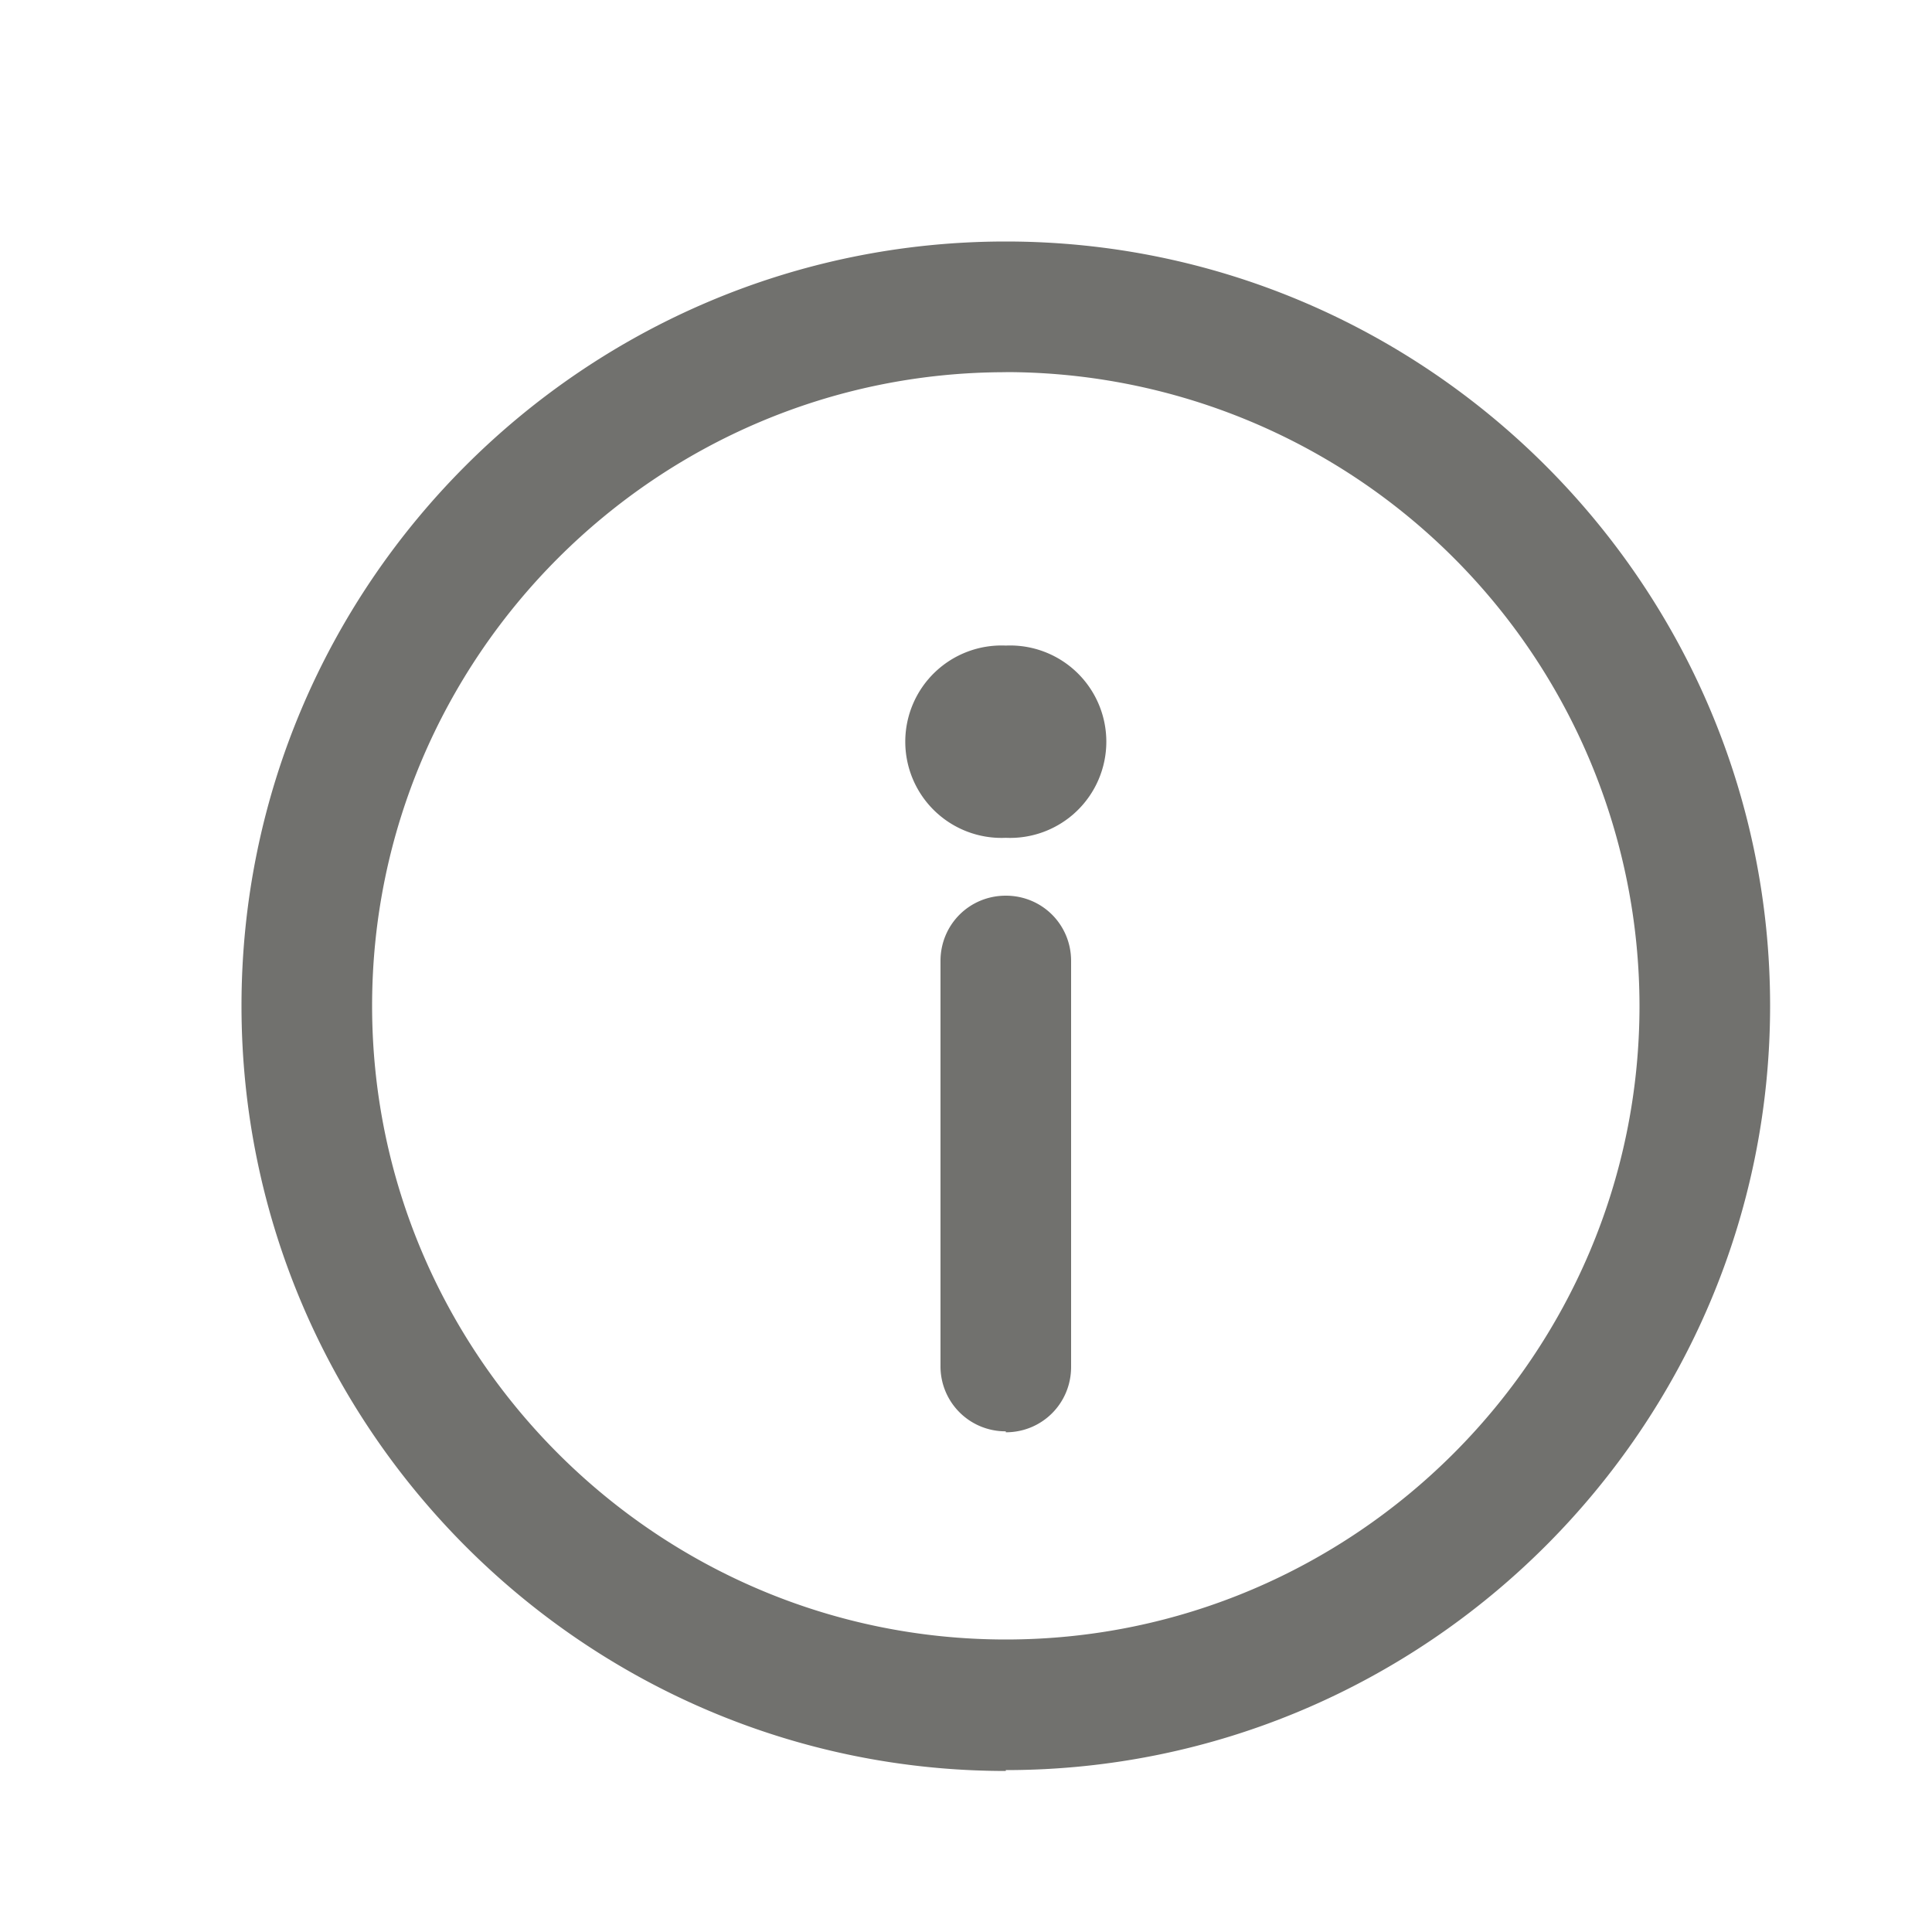
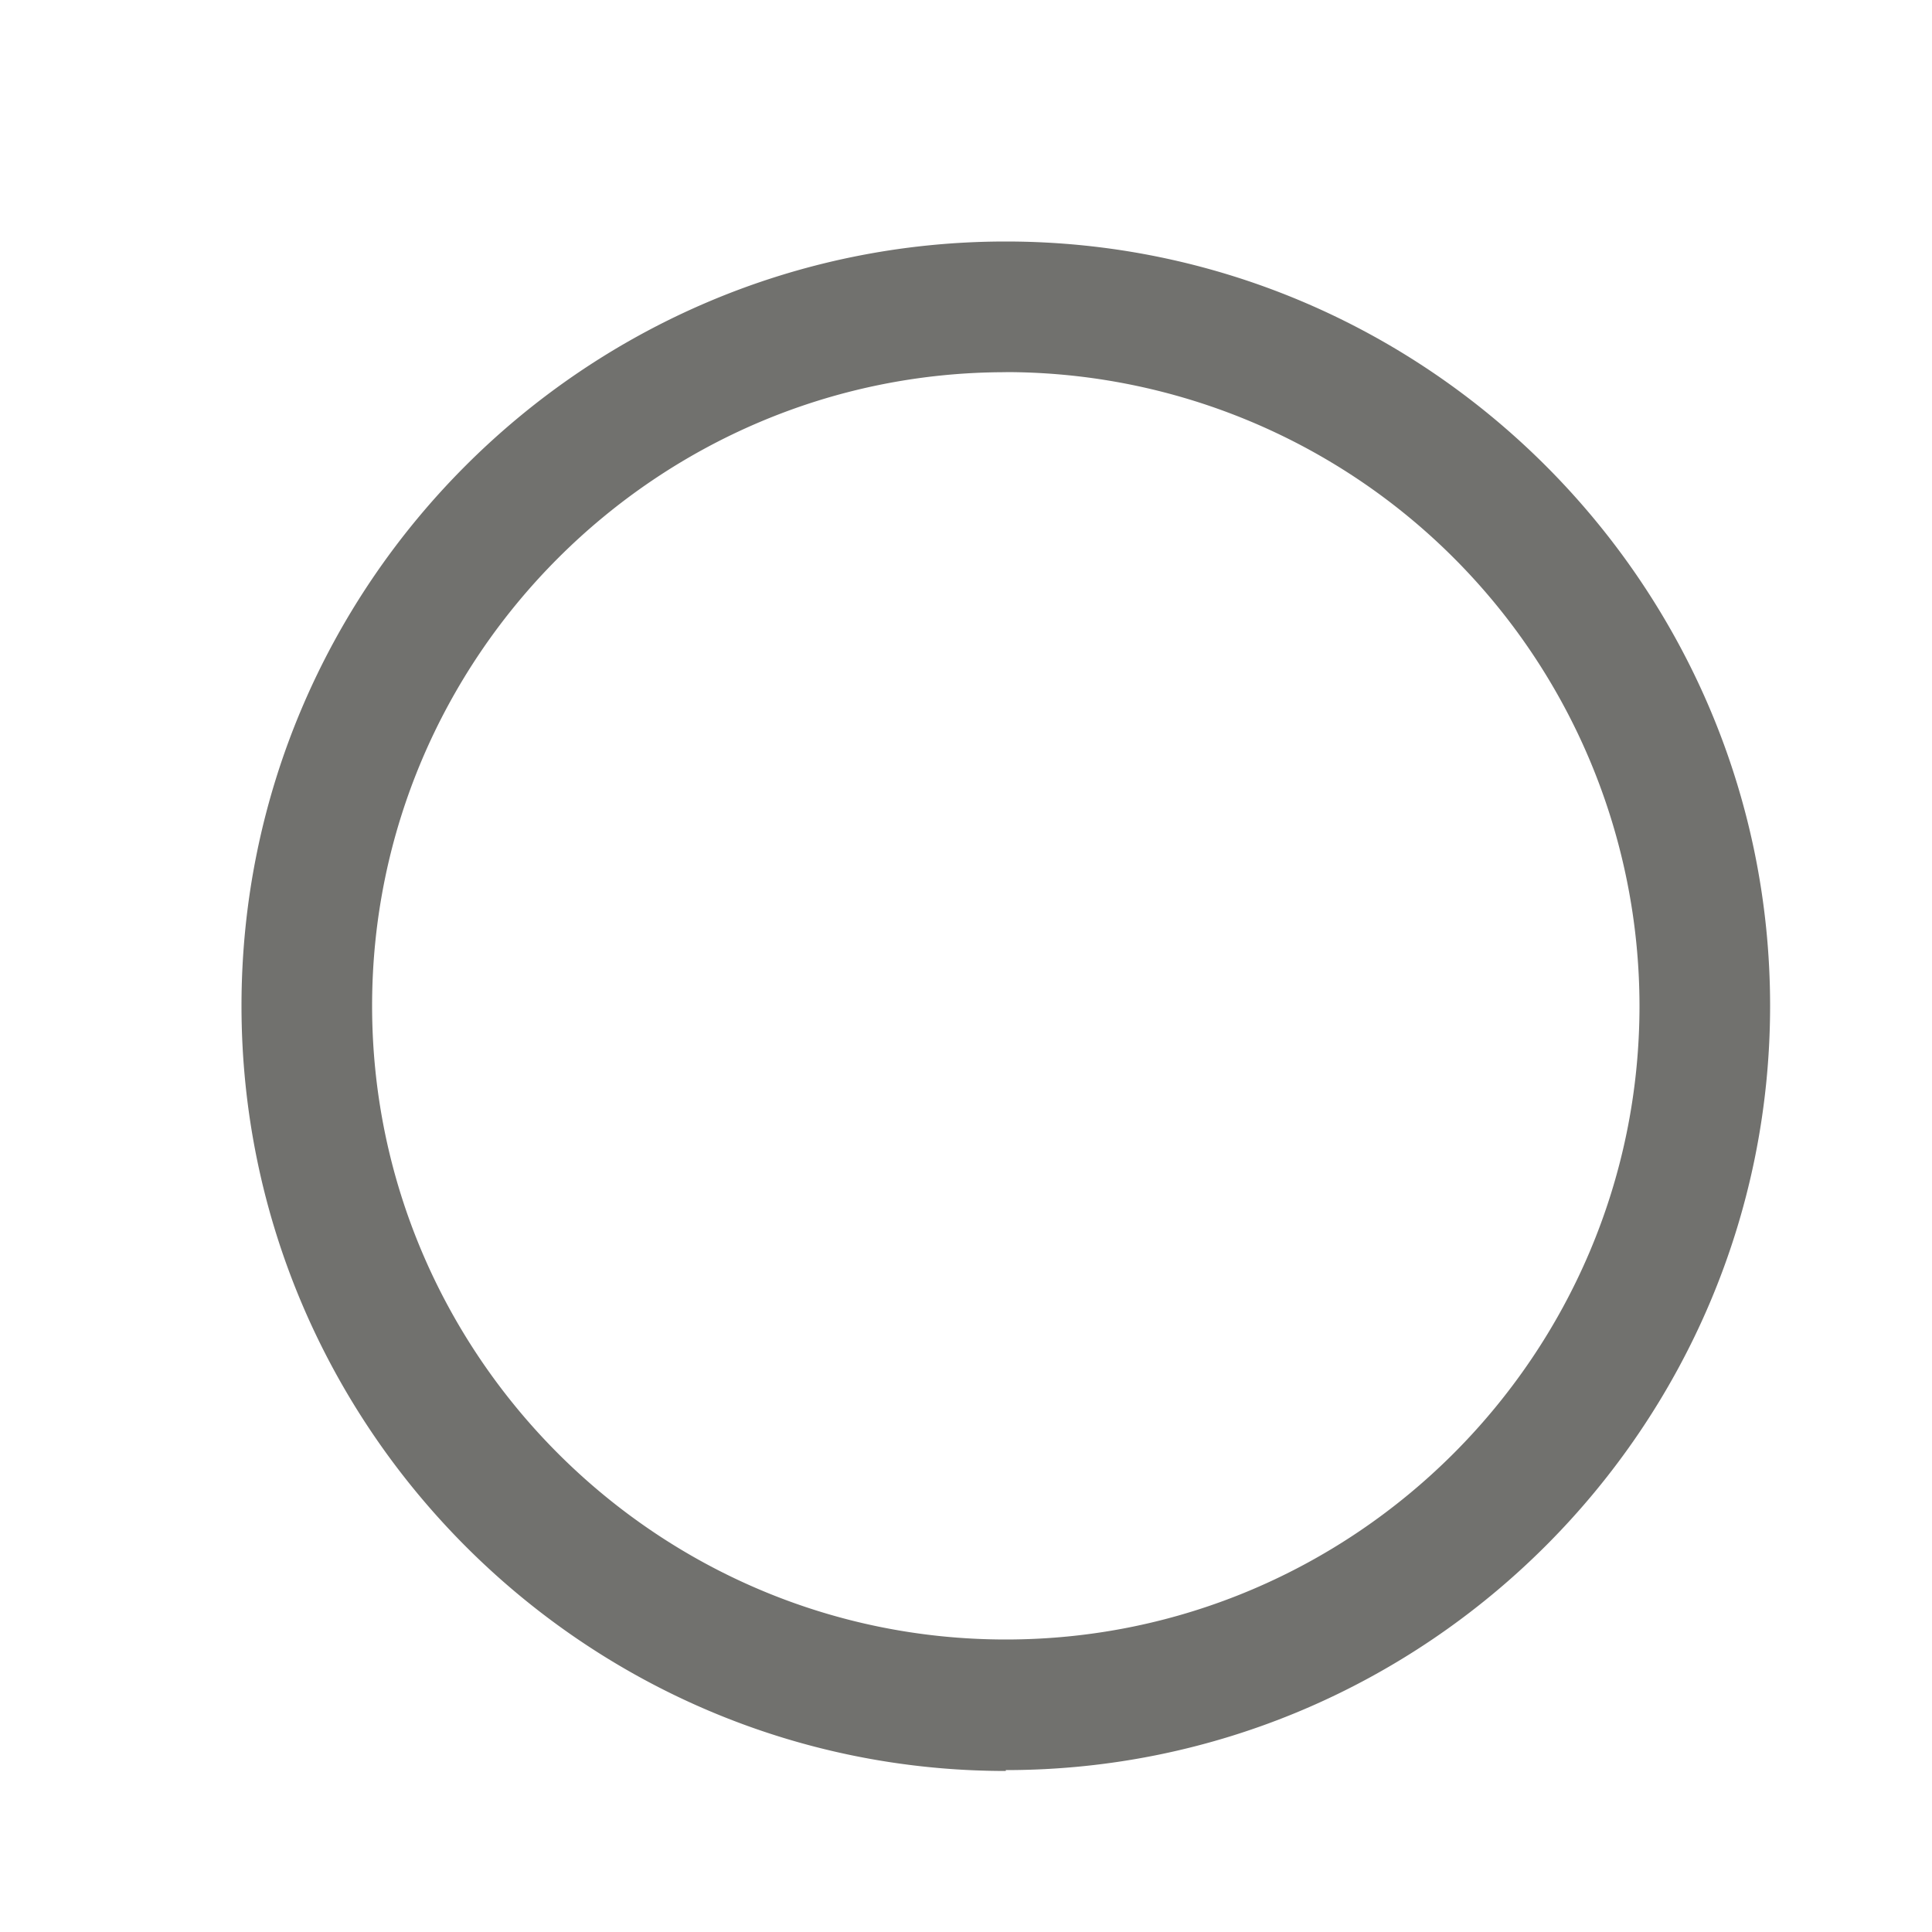
<svg xmlns="http://www.w3.org/2000/svg" width="20" height="20" fill="none" viewBox="0 0 20 20">
  <path fill="#71716E" d="M10.412 18.333c-4.357 0-7.912-3.555-7.912-7.921C2.5 6.045 6.055 2.5 10.412 2.5c4.357 0 7.912 3.555 7.912 7.912 0 4.357-3.555 7.912-7.912 7.912v.01Zm0-14.48c-3.613 0-6.56 2.946-6.56 6.559s2.947 6.56 6.56 6.56c3.613 0 6.56-2.947 6.56-6.56a6.566 6.566 0 0 0-6.56-6.56Z" />
-   <path fill="#71716E" d="M10.412 14.817a.672.672 0 0 1-.676-.676V9.948c0-.377.3-.676.676-.676.377 0 .676.3.676.676v4.202c0 .377-.3.677-.676.677v-.01ZM10.412 8.673a.996.996 0 1 0 0-1.99.996.996 0 1 0 0 1.99Z" />
</svg>